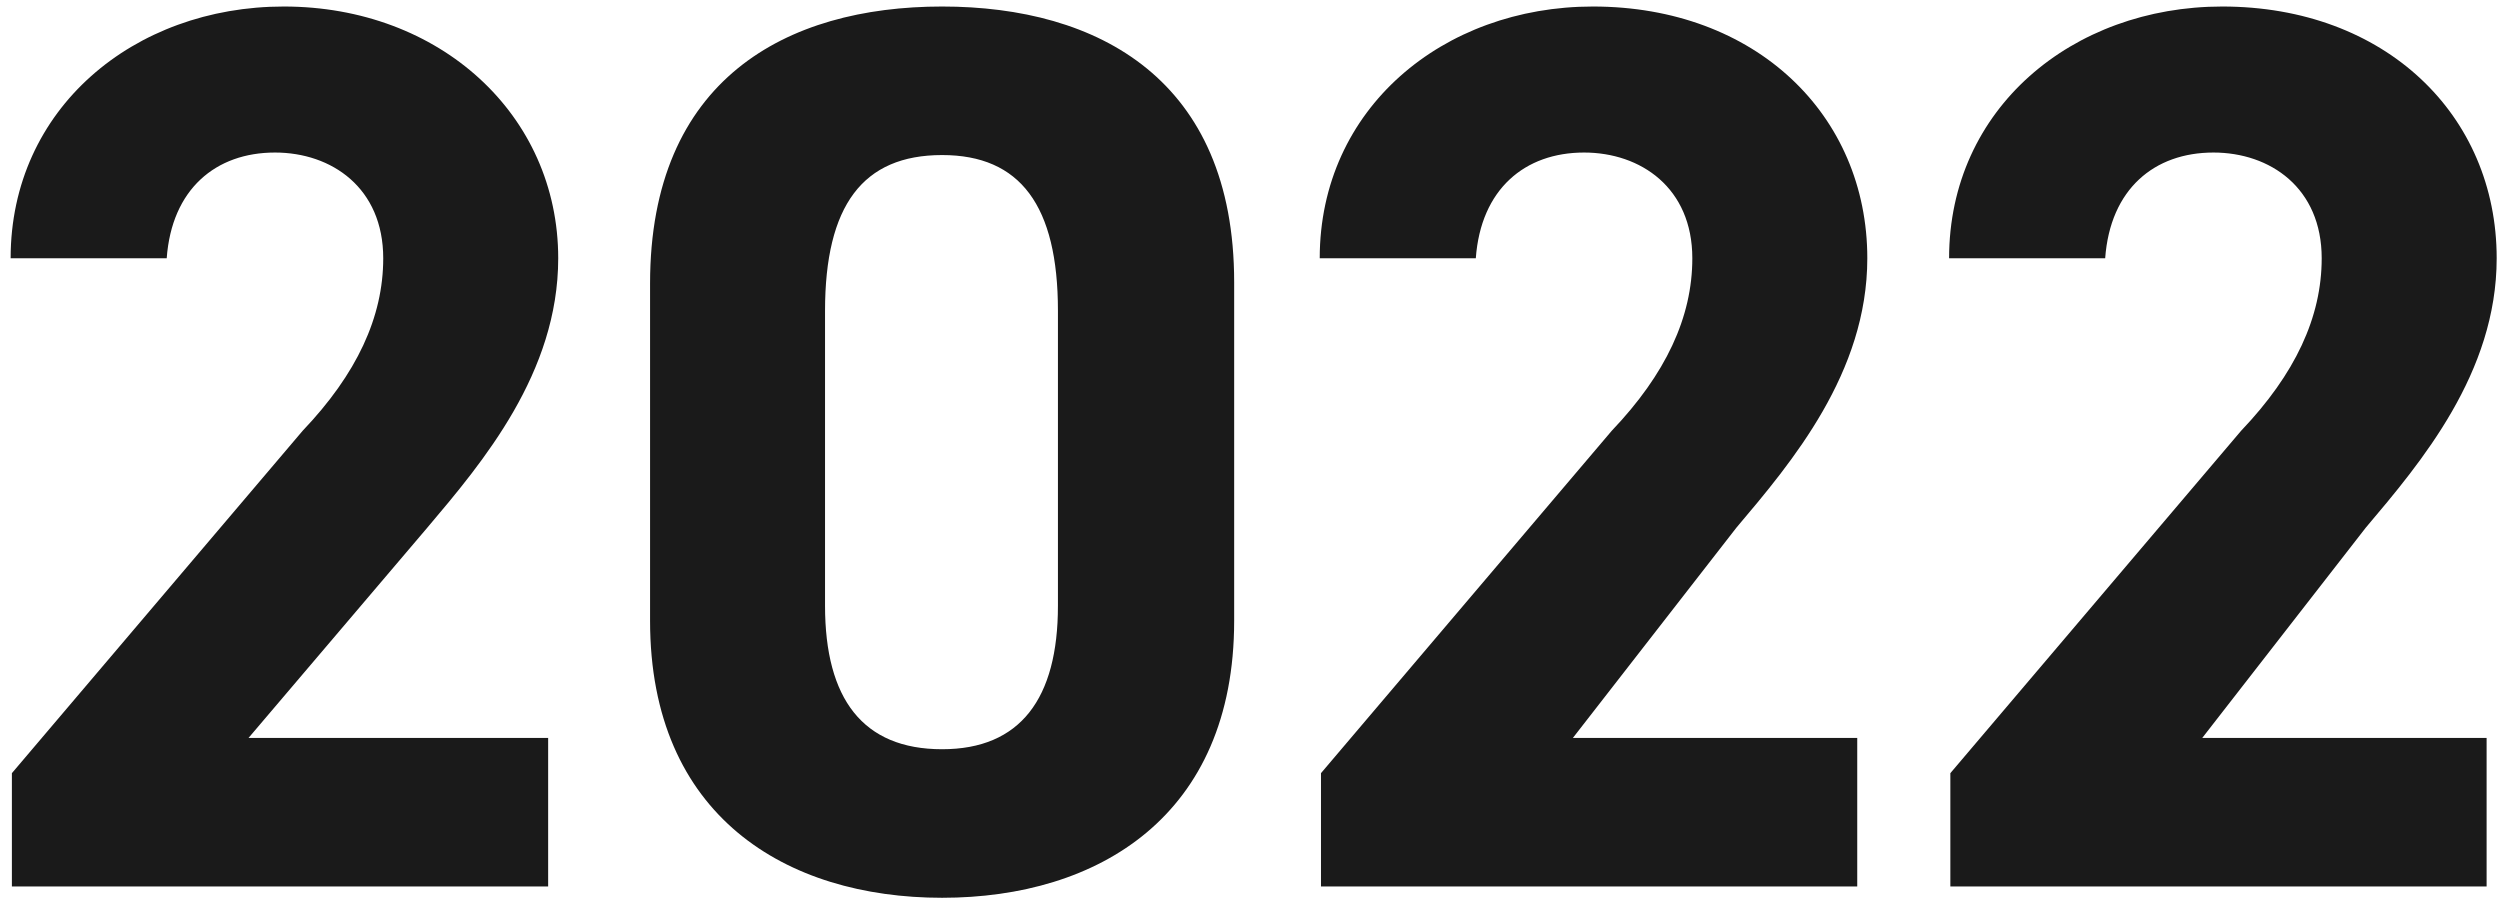
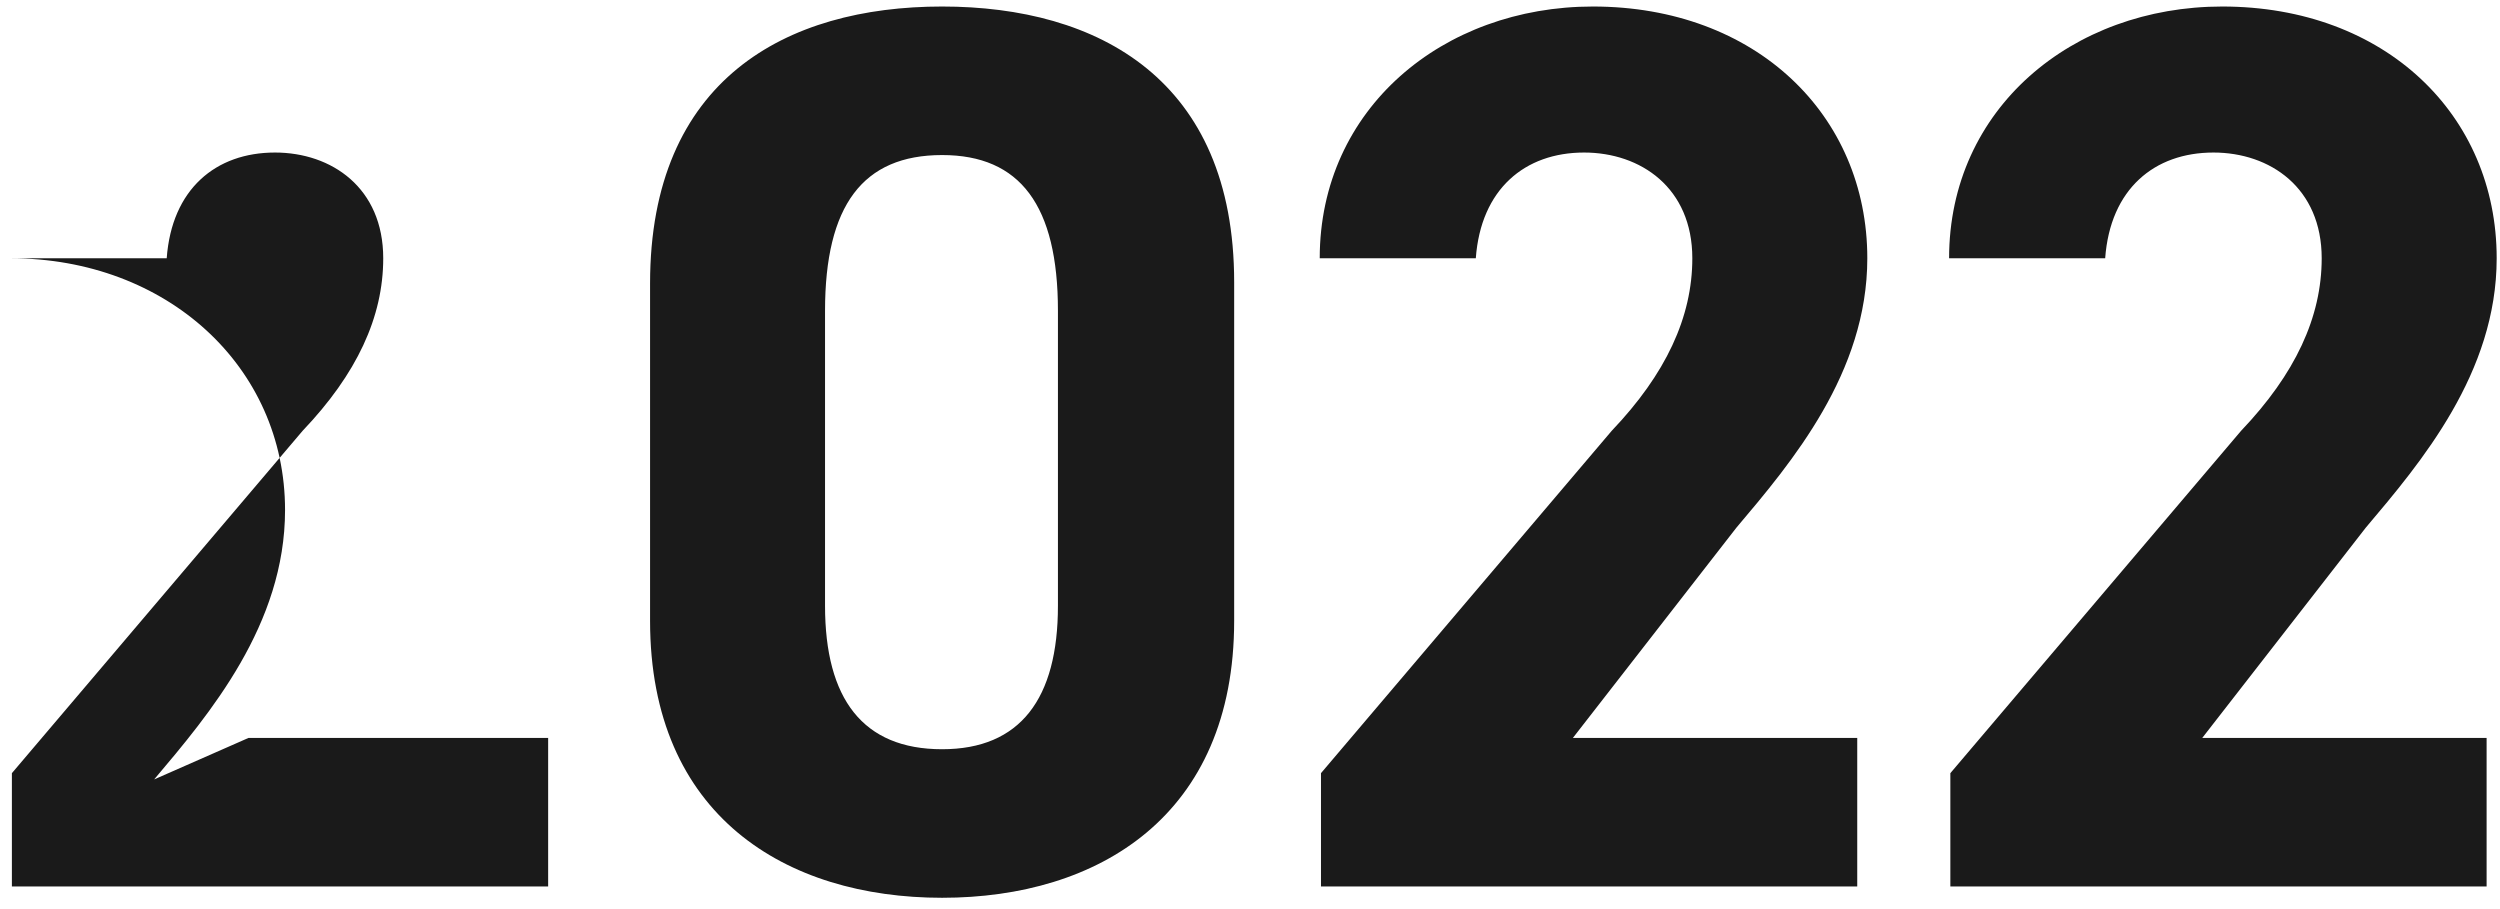
<svg xmlns="http://www.w3.org/2000/svg" width="143" height="52">
-   <path fill-rule="evenodd" fill="rgb(26, 26, 26)" d="M135.322 30.183l-9.352 12.025h16.264v8.497H111.56v-6.48l16.633-19.586c3.096-3.249 4.608-6.499 4.608-9.865 0-4.032-2.952-6.049-6.192-6.049-3.384 0-5.905 2.089-6.193 6.049h-8.928c0-8.569 7.056-14.401 15.625-14.401 9.307 0 15.697 6.192 15.697 14.401 0 6.553-4.32 11.665-7.488 15.409zM89.97 42.208h16.264v8.497H75.56v-6.48l16.633-19.586c3.096-3.249 4.608-6.499 4.608-9.865 0-4.032-2.952-6.049-6.192-6.049-3.384 0-5.905 2.089-6.193 6.049h-8.928c0-8.569 7.056-14.401 15.625-14.401 9.307 0 15.697 6.192 15.697 14.401 0 6.553-4.32 11.665-7.488 15.409L89.97 42.208zm-36.081 9.145c-8.929 0-16.705-4.68-16.705-15.841V16.214C37.184 4.549 44.96.373 53.889.373c8.929 0 16.705 4.176 16.705 15.769v19.37c0 11.161-7.776 15.841-16.705 15.841zm6.625-33.573c0-6.03-2.161-8.911-6.625-8.911-4.536 0-6.697 2.881-6.697 8.911v16.868c0 5.328 2.161 8.208 6.697 8.208 4.464 0 6.625-2.88 6.625-8.208V17.78zM14.217 42.208h17.137v8.497H.68v-6.48l16.633-19.586c3.096-3.249 4.608-6.499 4.608-9.865 0-4.032-2.952-6.049-6.192-6.049-3.384 0-5.905 2.089-6.193 6.049H.608C.608 6.205 7.664.373 16.233.373c8.929 0 15.697 6.192 15.697 14.401 0 6.553-4.32 11.665-7.488 15.409L14.217 42.208z" />
+   <path fill-rule="evenodd" fill="rgb(26, 26, 26)" d="M135.322 30.183l-9.352 12.025h16.264v8.497H111.56v-6.48l16.633-19.586c3.096-3.249 4.608-6.499 4.608-9.865 0-4.032-2.952-6.049-6.192-6.049-3.384 0-5.905 2.089-6.193 6.049h-8.928c0-8.569 7.056-14.401 15.625-14.401 9.307 0 15.697 6.192 15.697 14.401 0 6.553-4.32 11.665-7.488 15.409zM89.97 42.208h16.264v8.497H75.56v-6.48l16.633-19.586c3.096-3.249 4.608-6.499 4.608-9.865 0-4.032-2.952-6.049-6.192-6.049-3.384 0-5.905 2.089-6.193 6.049h-8.928c0-8.569 7.056-14.401 15.625-14.401 9.307 0 15.697 6.192 15.697 14.401 0 6.553-4.32 11.665-7.488 15.409L89.97 42.208zm-36.081 9.145c-8.929 0-16.705-4.68-16.705-15.841V16.214C37.184 4.549 44.96.373 53.889.373c8.929 0 16.705 4.176 16.705 15.769v19.37c0 11.161-7.776 15.841-16.705 15.841zm6.625-33.573c0-6.03-2.161-8.911-6.625-8.911-4.536 0-6.697 2.881-6.697 8.911v16.868c0 5.328 2.161 8.208 6.697 8.208 4.464 0 6.625-2.88 6.625-8.208V17.78zM14.217 42.208h17.137v8.497H.68v-6.48l16.633-19.586c3.096-3.249 4.608-6.499 4.608-9.865 0-4.032-2.952-6.049-6.192-6.049-3.384 0-5.905 2.089-6.193 6.049H.608c8.929 0 15.697 6.192 15.697 14.401 0 6.553-4.32 11.665-7.488 15.409L14.217 42.208z" />
</svg>